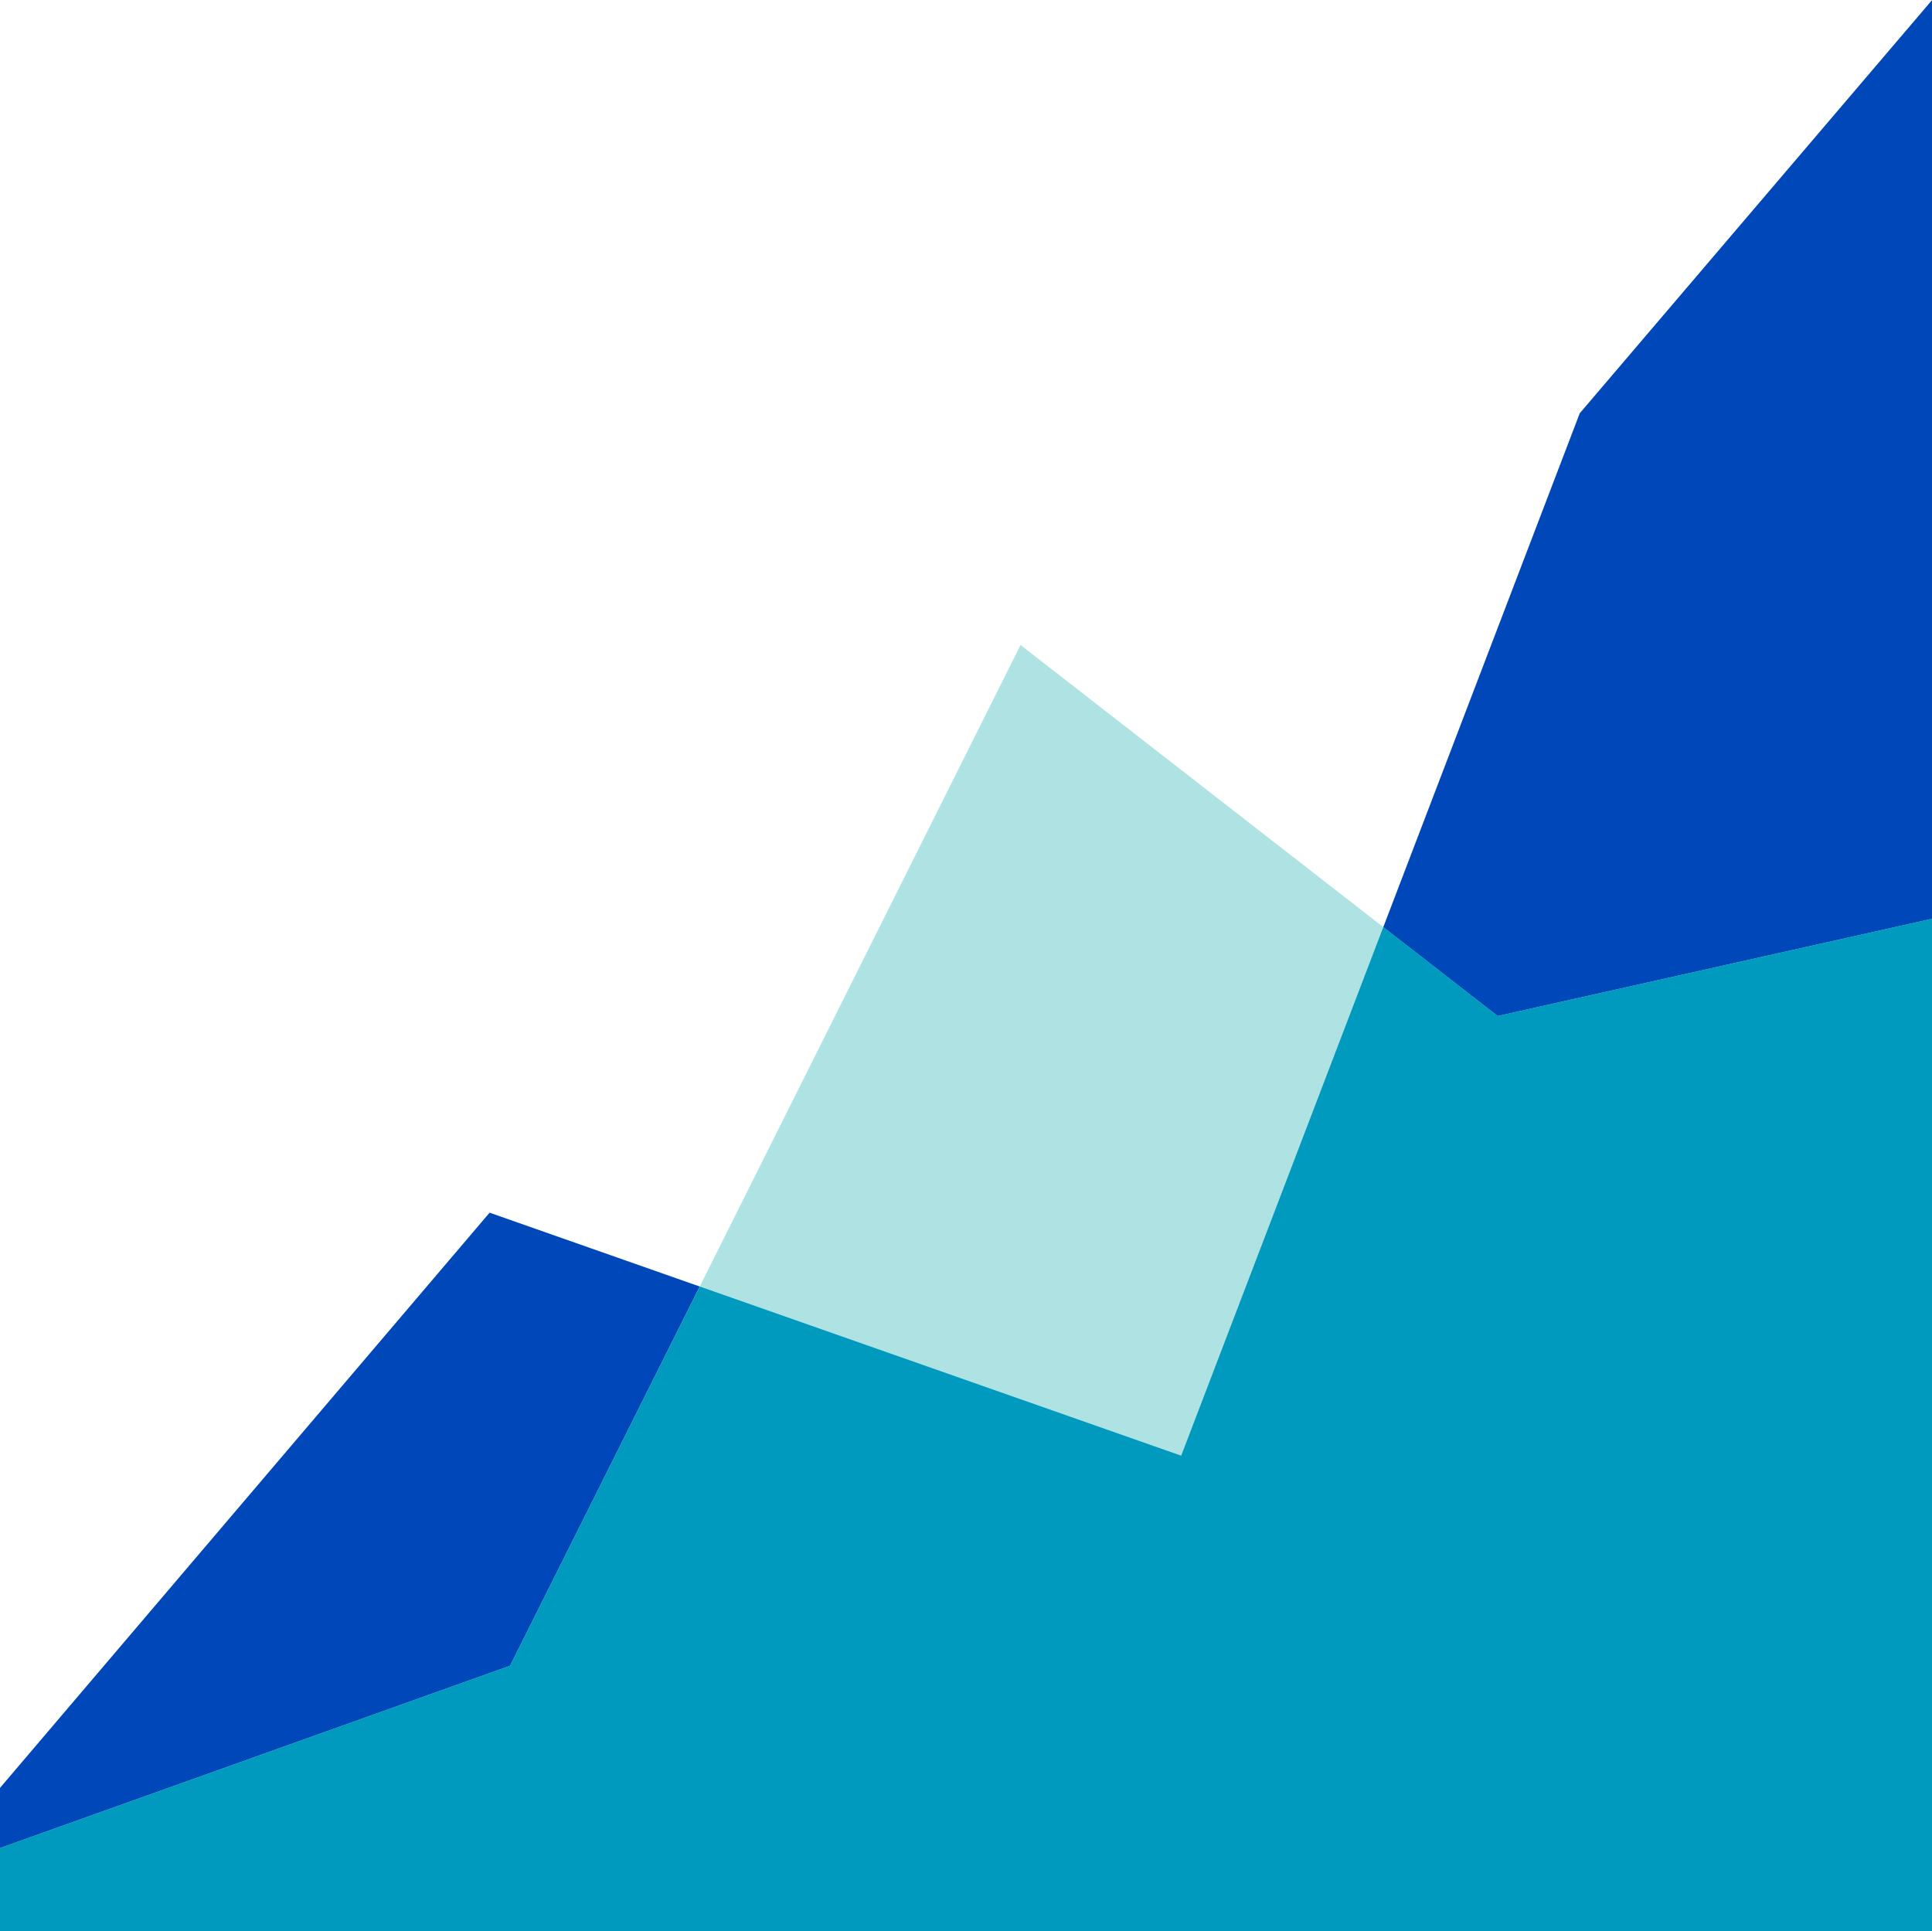
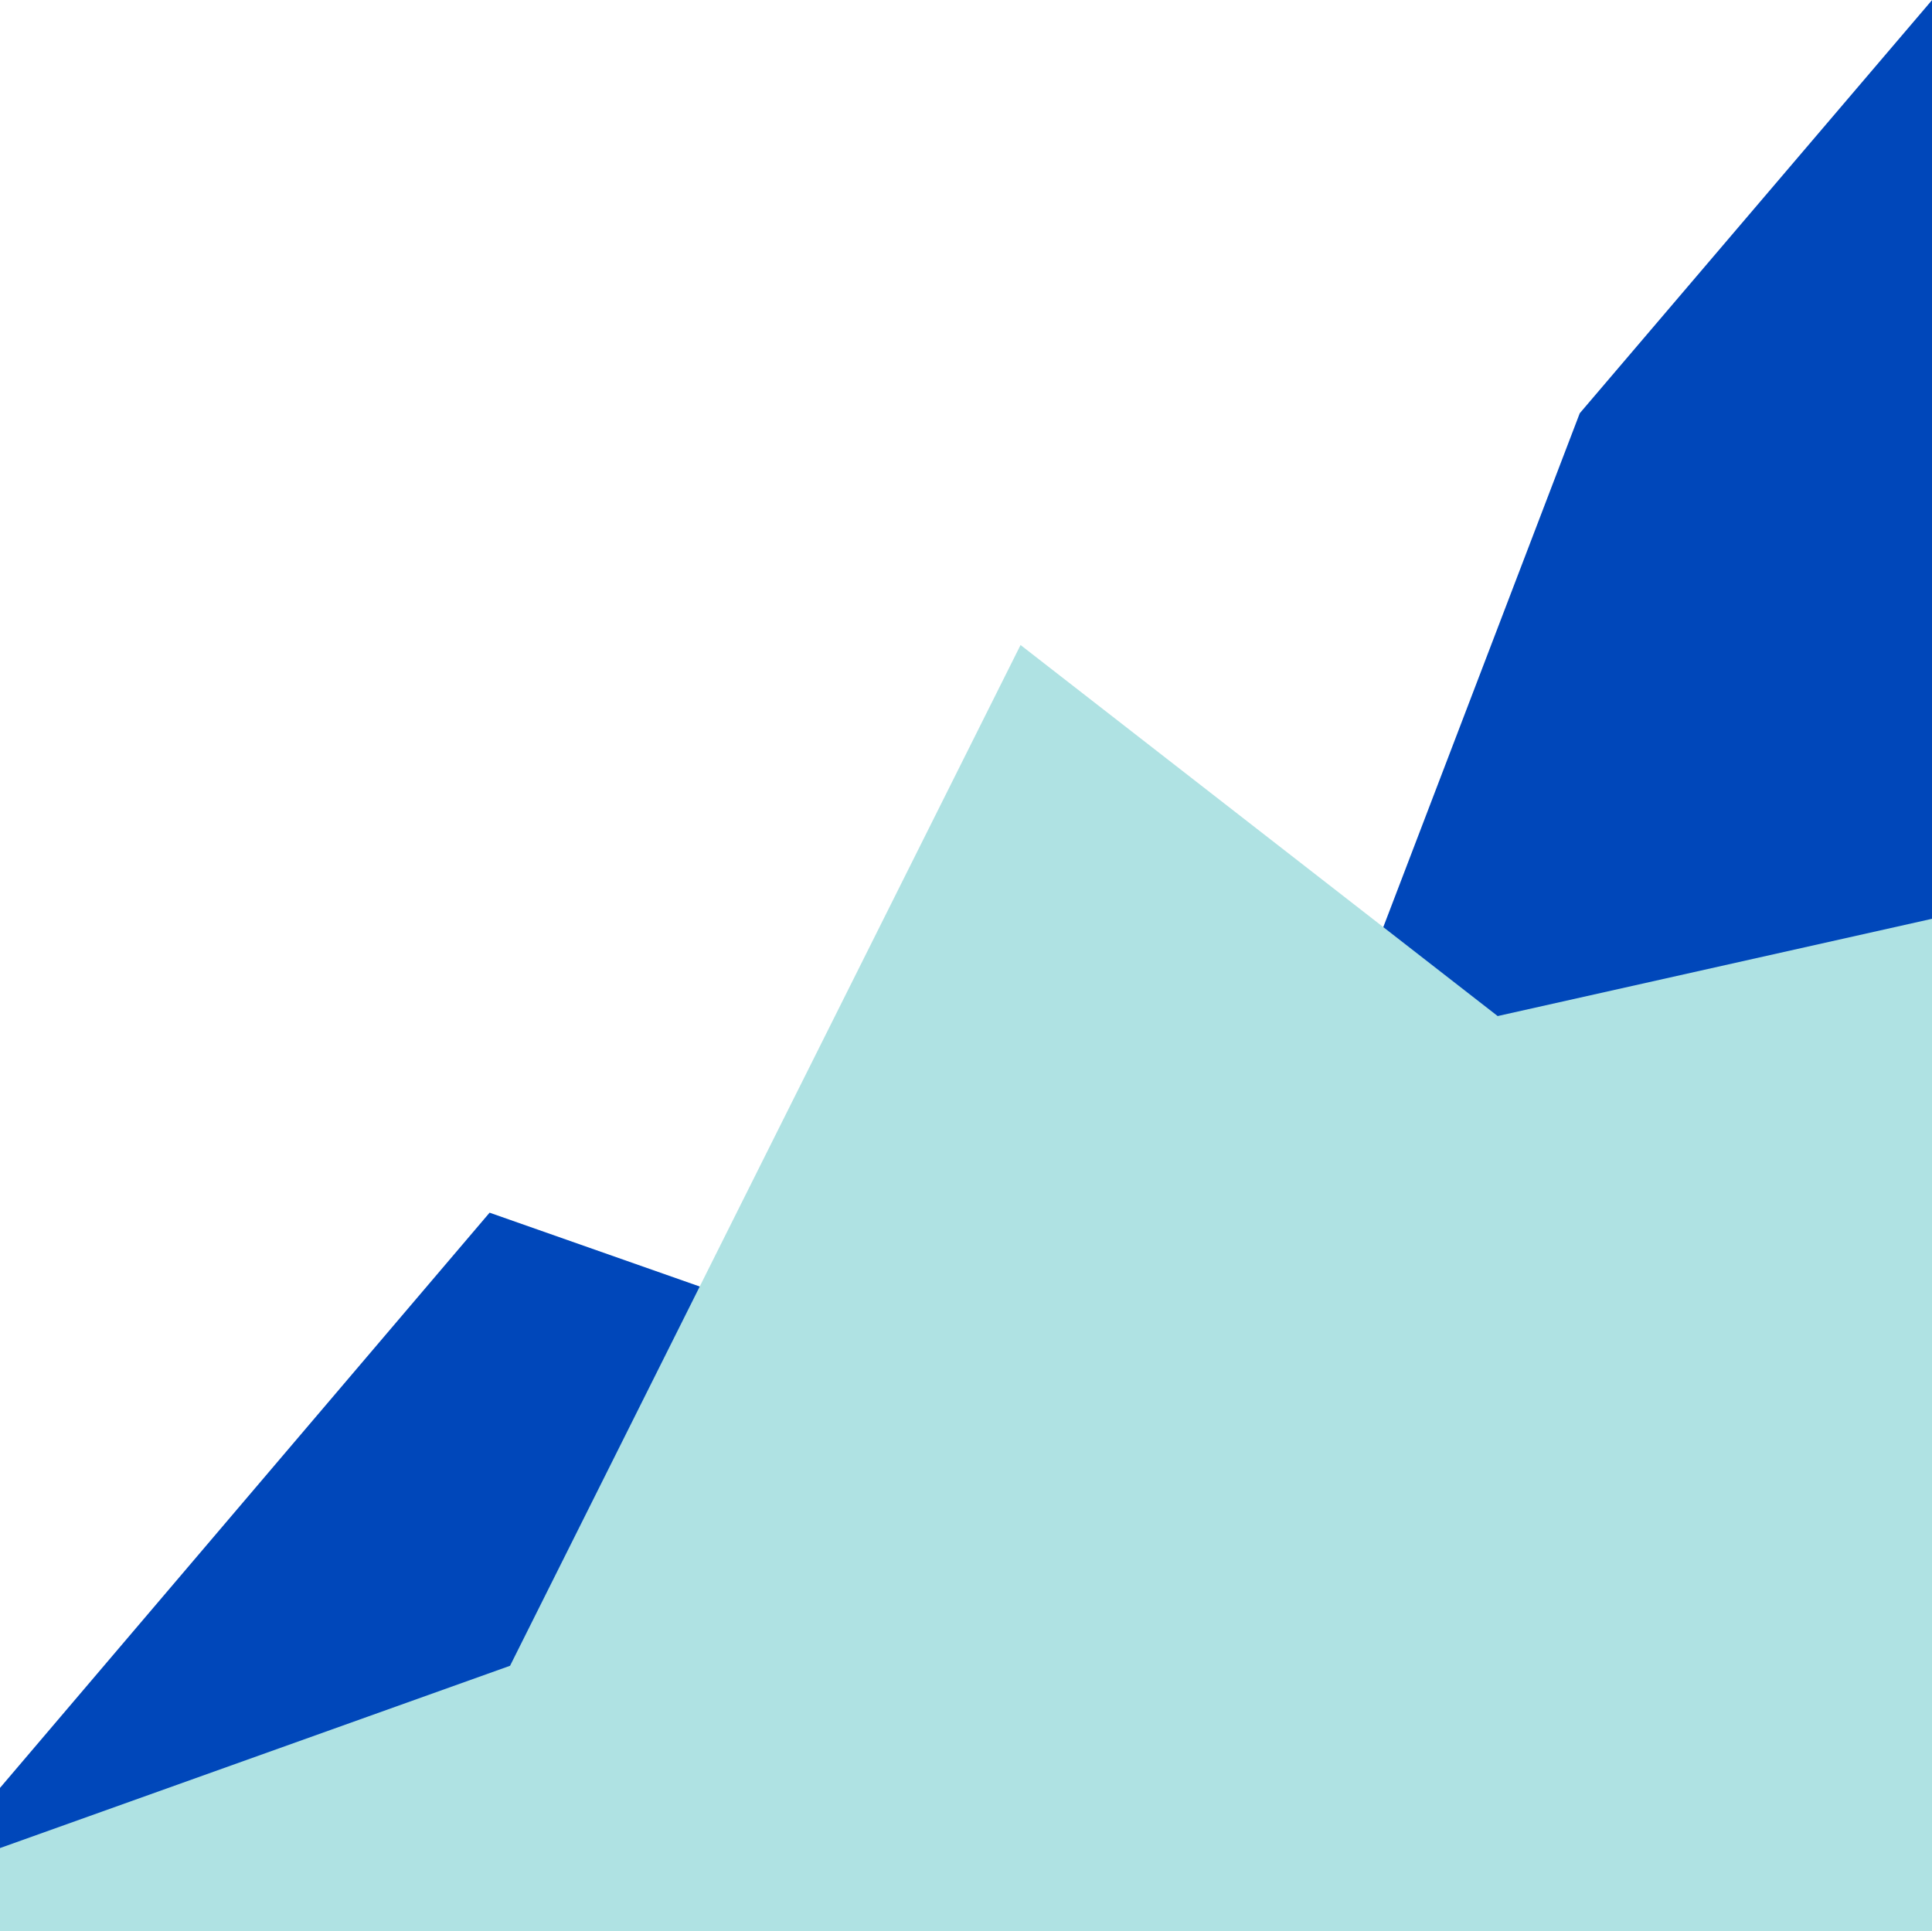
<svg xmlns="http://www.w3.org/2000/svg" id="Layer_1" data-name="Layer 1" viewBox="0 0 176.55 176.51">
  <defs>
    <style>.cls-1{fill:#0047ba;}.cls-2{fill:#afe2e3;}.cls-3{fill:#009abf;}</style>
  </defs>
  <polygon class="cls-1" points="0 176.51 176.56 176.51 176.56 0 144.36 37.77 107.94 133.04 44.74 110.83 0 163.4 0 176.51" />
  <polygon class="cls-2" points="0 176.51 0 168.9 46.61 152.24 93.26 58.95 136.86 92.86 176.56 83.97 176.56 176.51 0 176.51" />
-   <polygon class="cls-3" points="126.41 84.73 107.94 133.04 63.95 117.58 46.61 152.24 0 168.9 0 176.51 176.56 176.51 176.56 83.97 136.86 92.86 126.41 84.73" />
</svg>